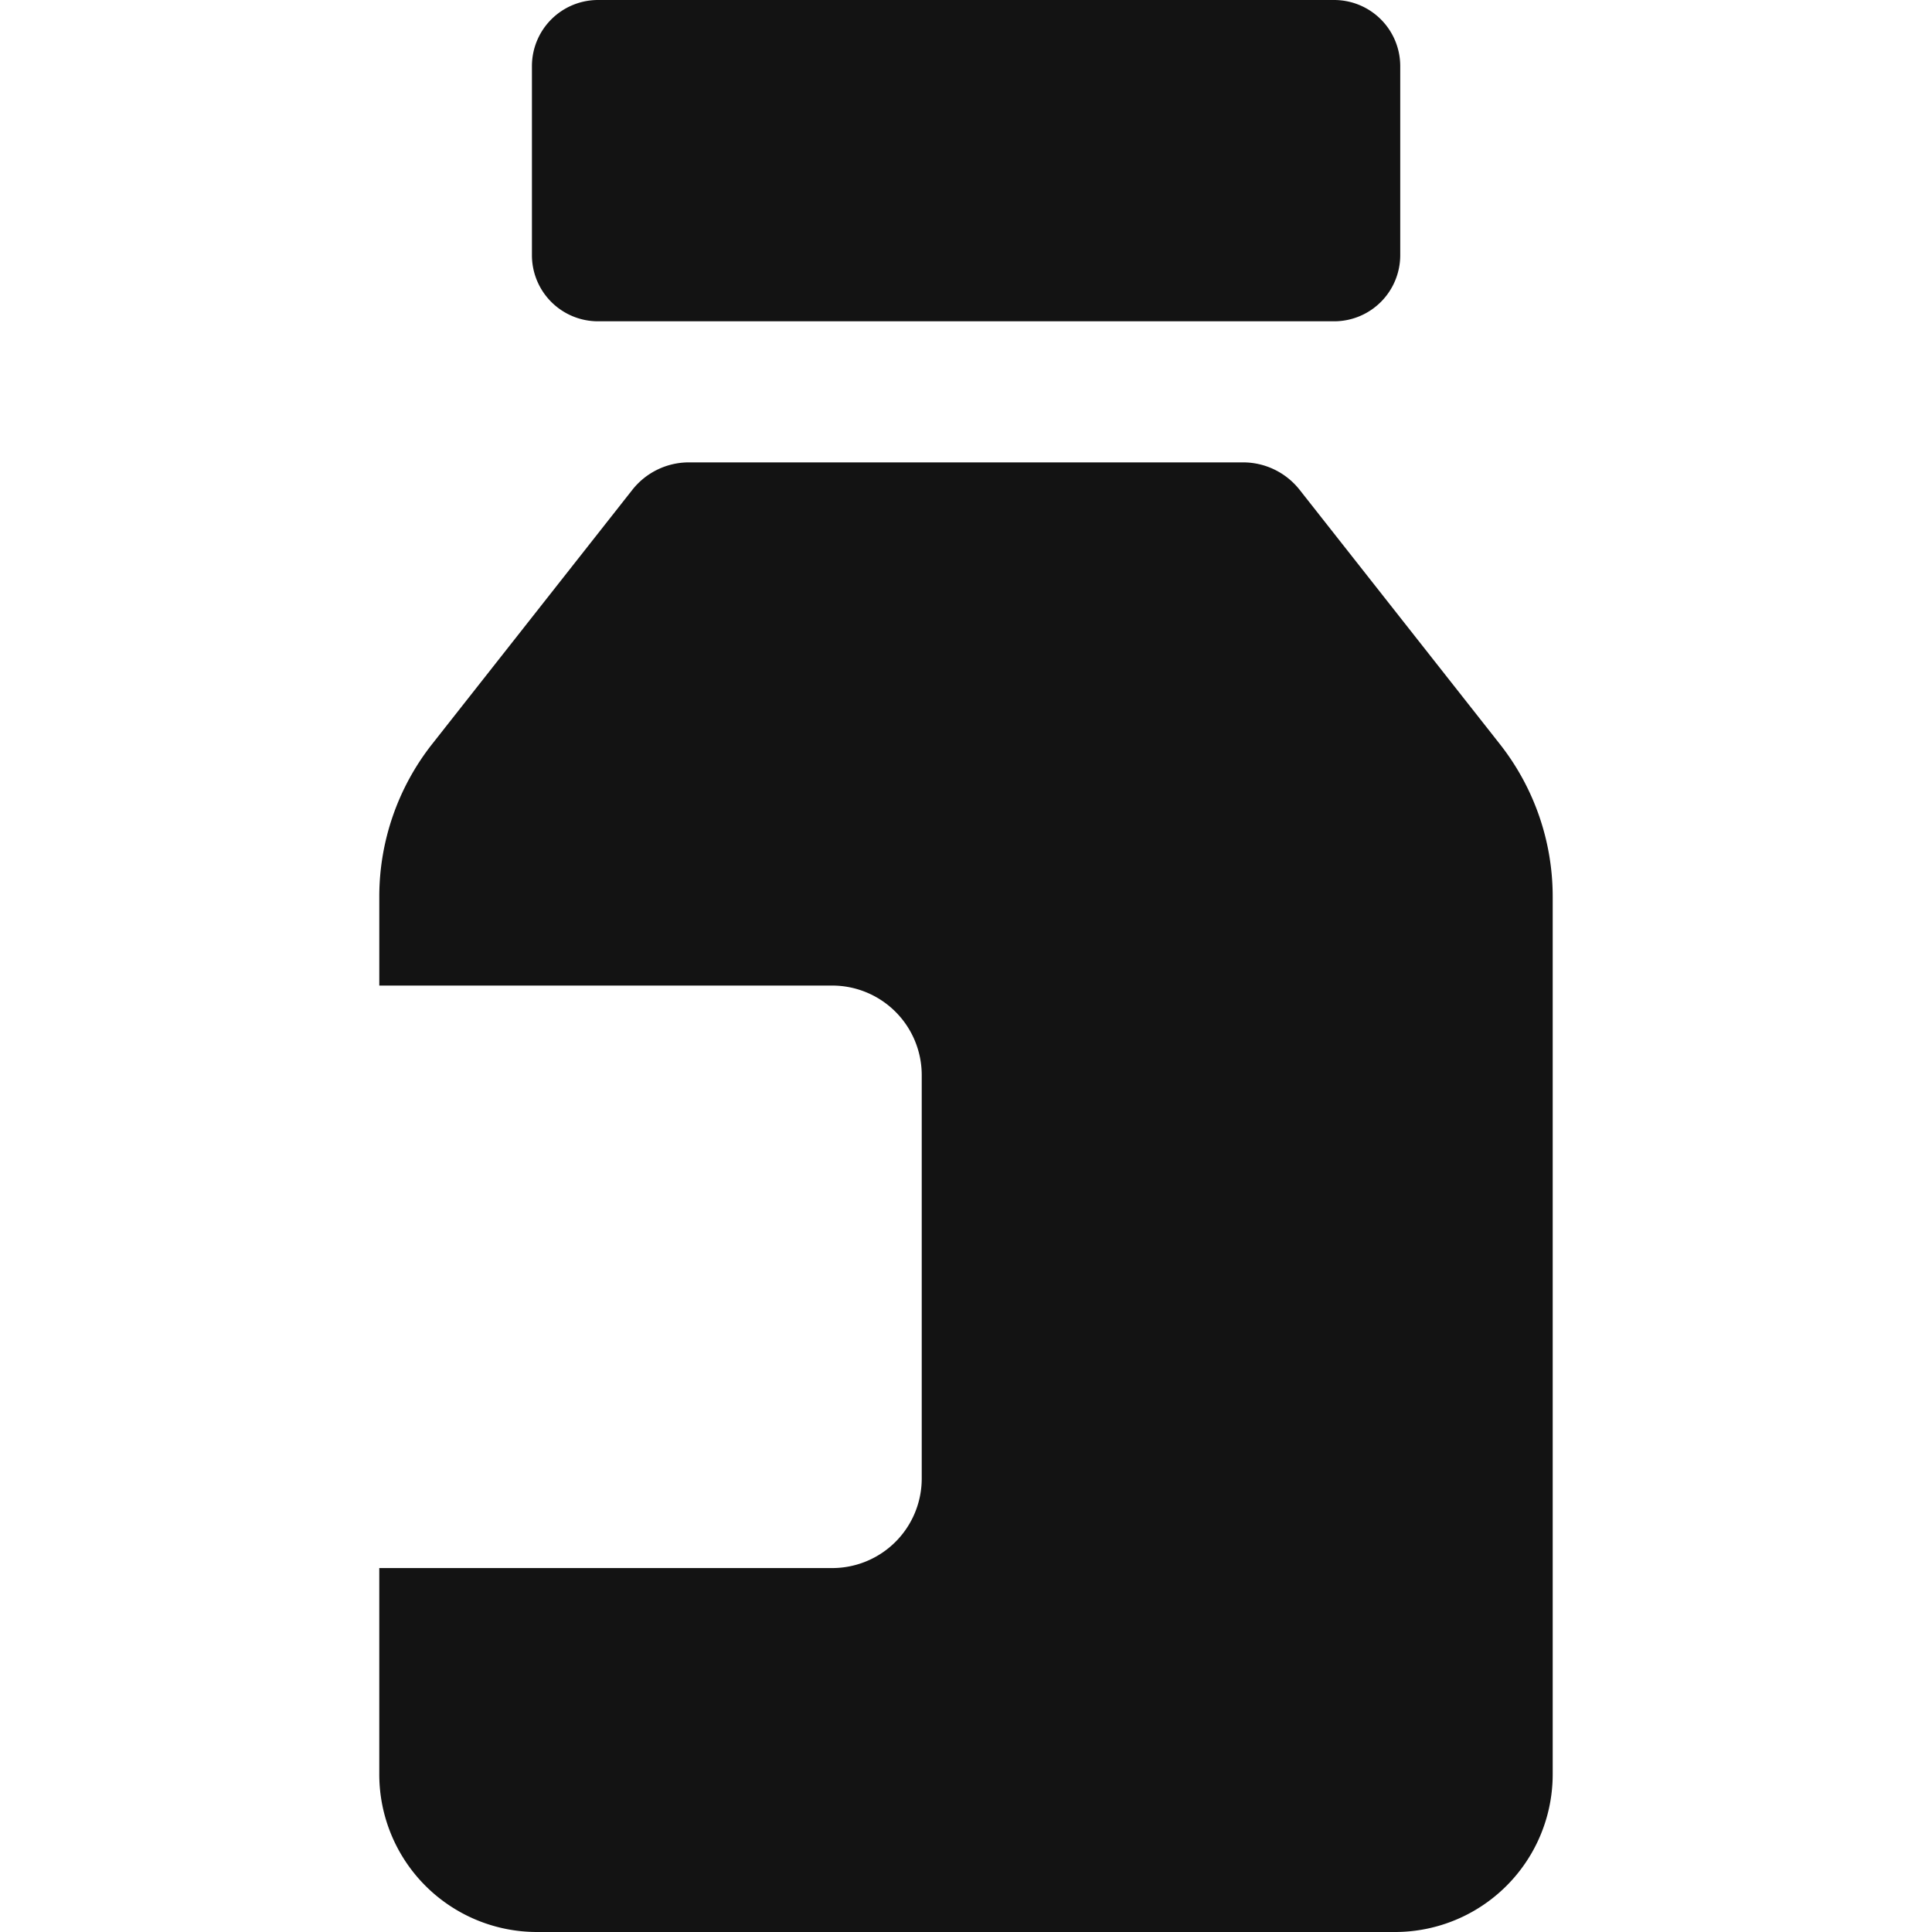
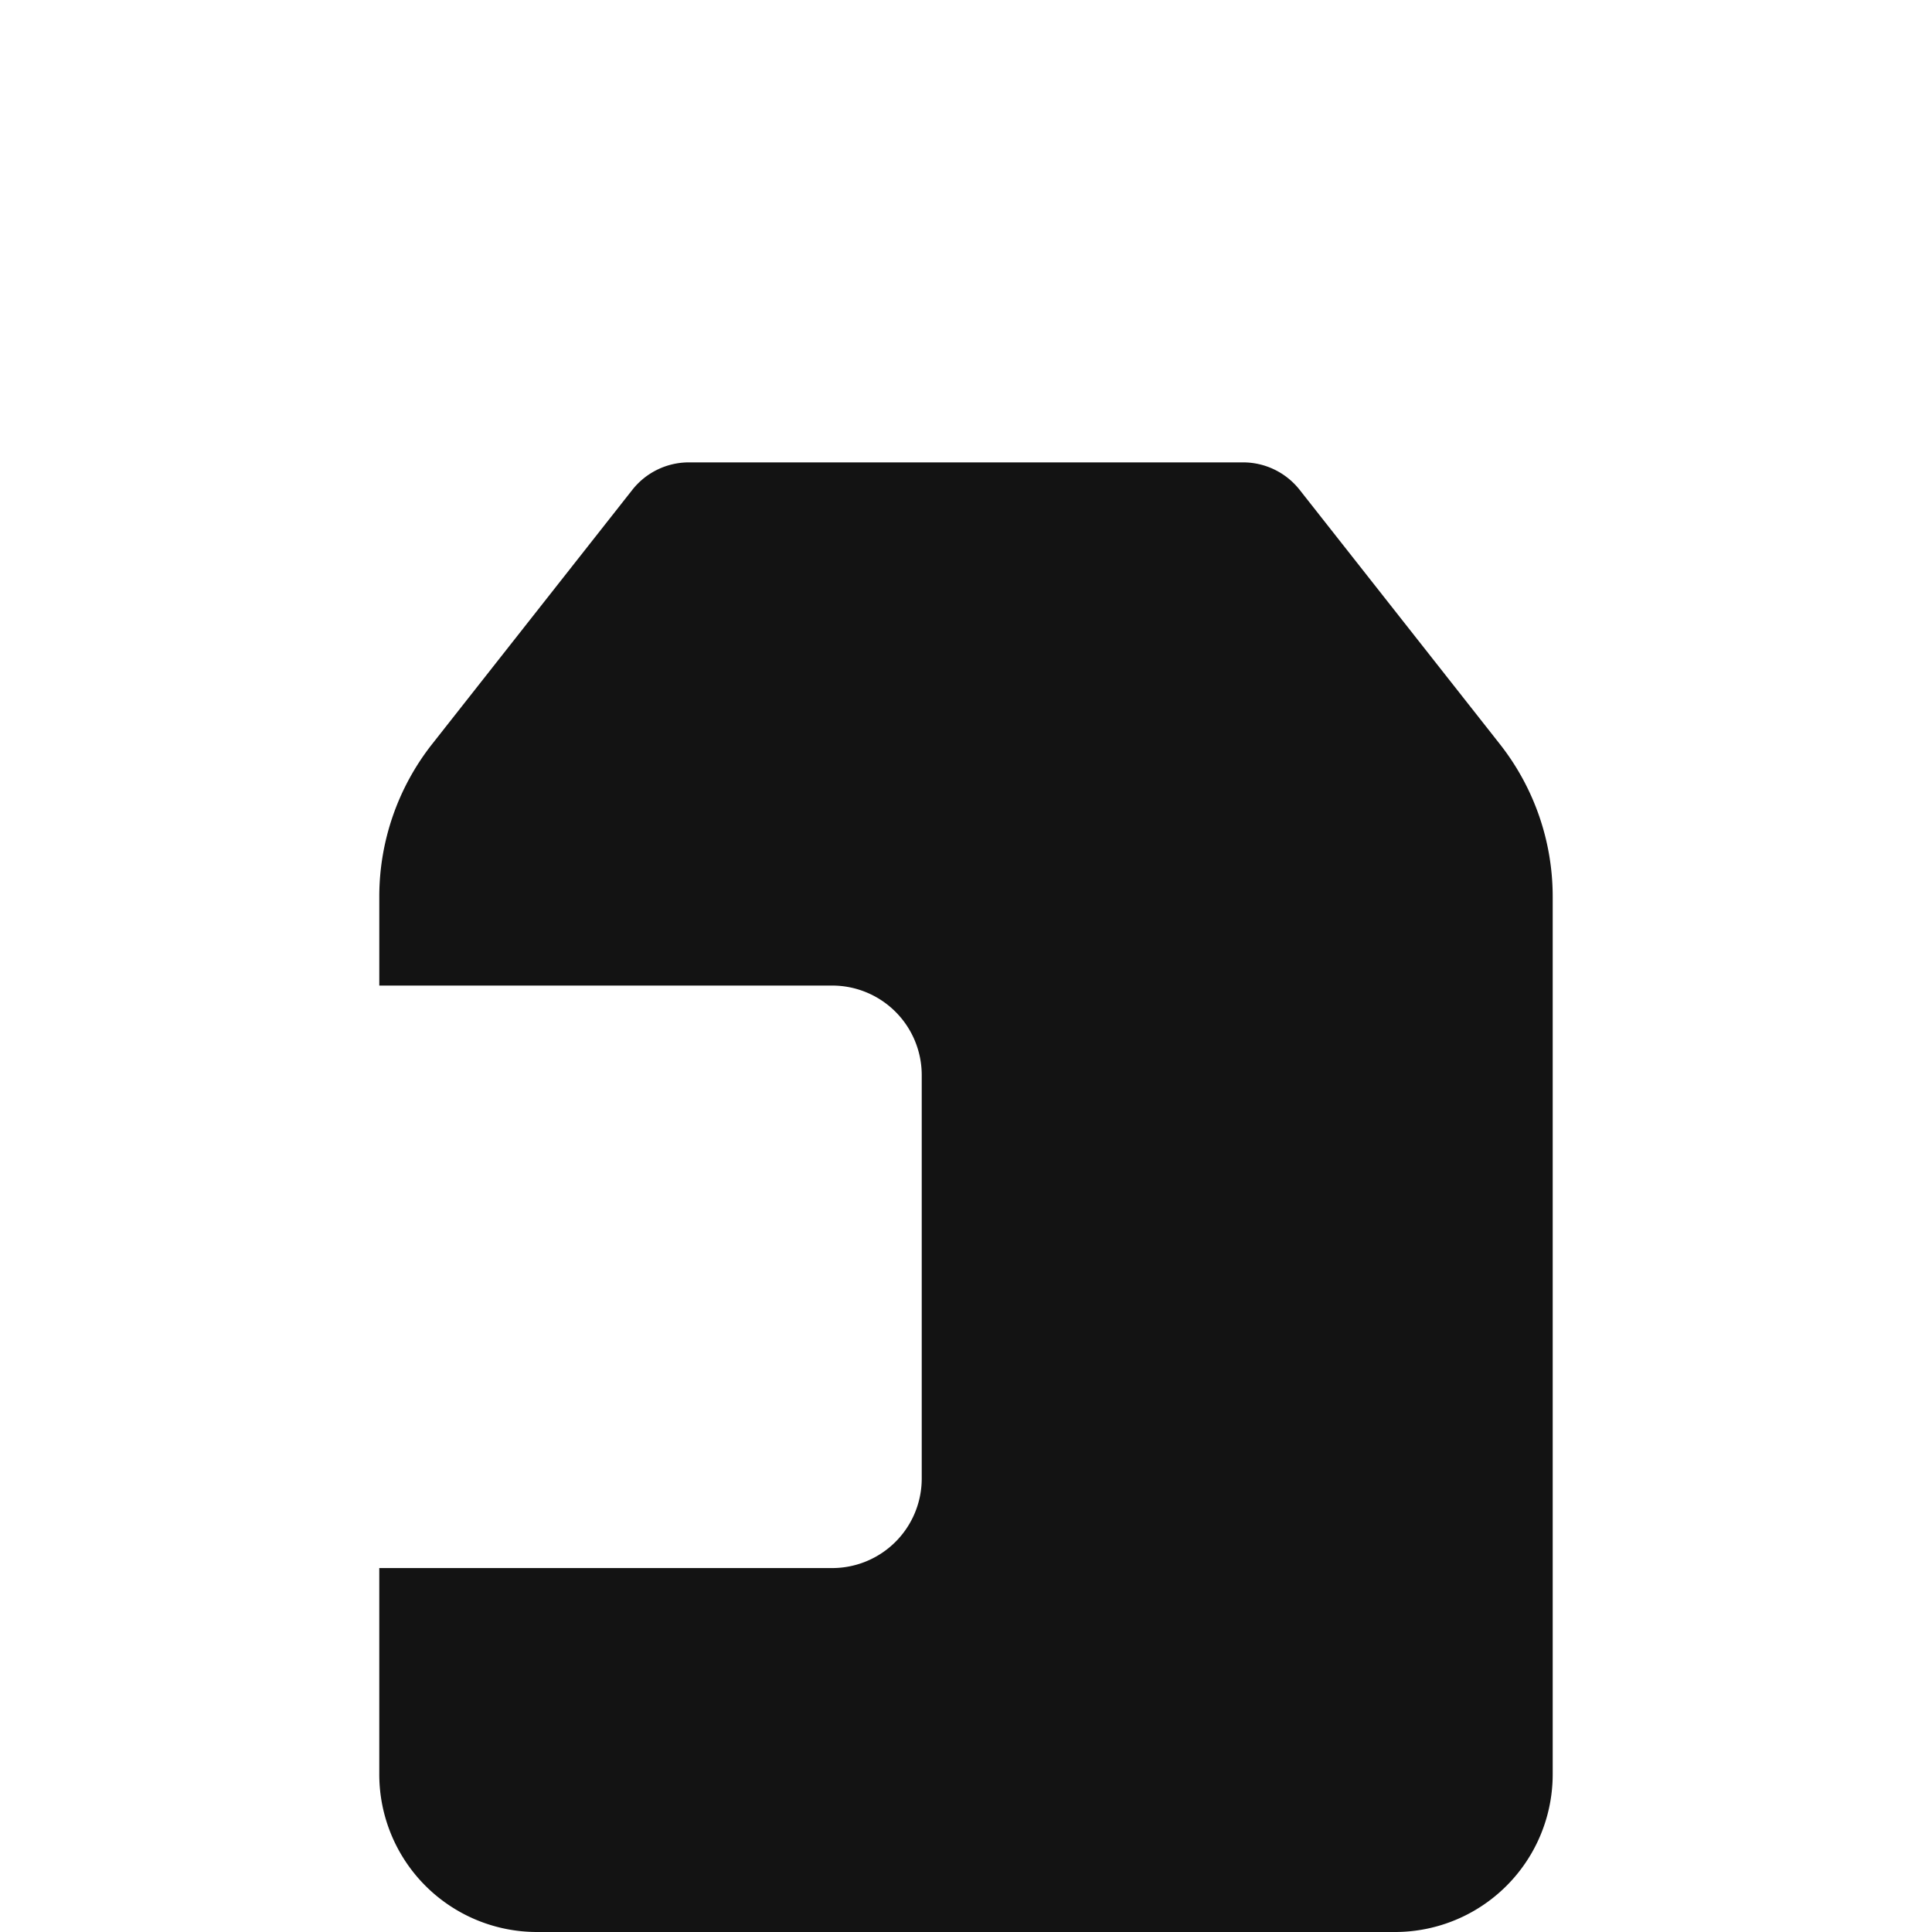
<svg xmlns="http://www.w3.org/2000/svg" width="150" height="150" viewBox="0 0 150 150">
  <defs>
    <clipPath id="clip-pharma">
      <rect width="150" height="150" />
    </clipPath>
  </defs>
  <g id="pharma" clip-path="url(#clip-pharma)">
    <g id="Group_1046" data-name="Group 1046" transform="translate(-36.971 -36)">
-       <path id="Path_2162" data-name="Path 2162" d="M245.242,60.365h57.147a5.134,5.134,0,0,0,5.134-5.134V40.553a5.134,5.134,0,0,0-5.134-5.134H245.242a5.134,5.134,0,0,0-5.134,5.134V55.231a5.133,5.133,0,0,0,5.134,5.134Z" transform="translate(-161.838 0.581)" fill="#131313" />
      <path id="Path_2163" data-name="Path 2163" d="M288.462,174.359l-15.546-19.742a5.592,5.592,0,0,0-4.394-2.132H225.5a5.592,5.592,0,0,0-4.394,2.132L205.56,174.359a19.138,19.138,0,0,0-4.1,11.839v6.907h35.163a6.952,6.952,0,0,1,6.952,6.952v31.321a6.952,6.952,0,0,1-6.952,6.952H201.459v16.012A12.243,12.243,0,0,0,213.7,266.586h66.62a12.243,12.243,0,0,0,12.243-12.243V186.2a19.137,19.137,0,0,0-4.1-11.839Z" transform="translate(-135.041 -80.586)" fill="#131313" />
    </g>
  </g>
</svg>